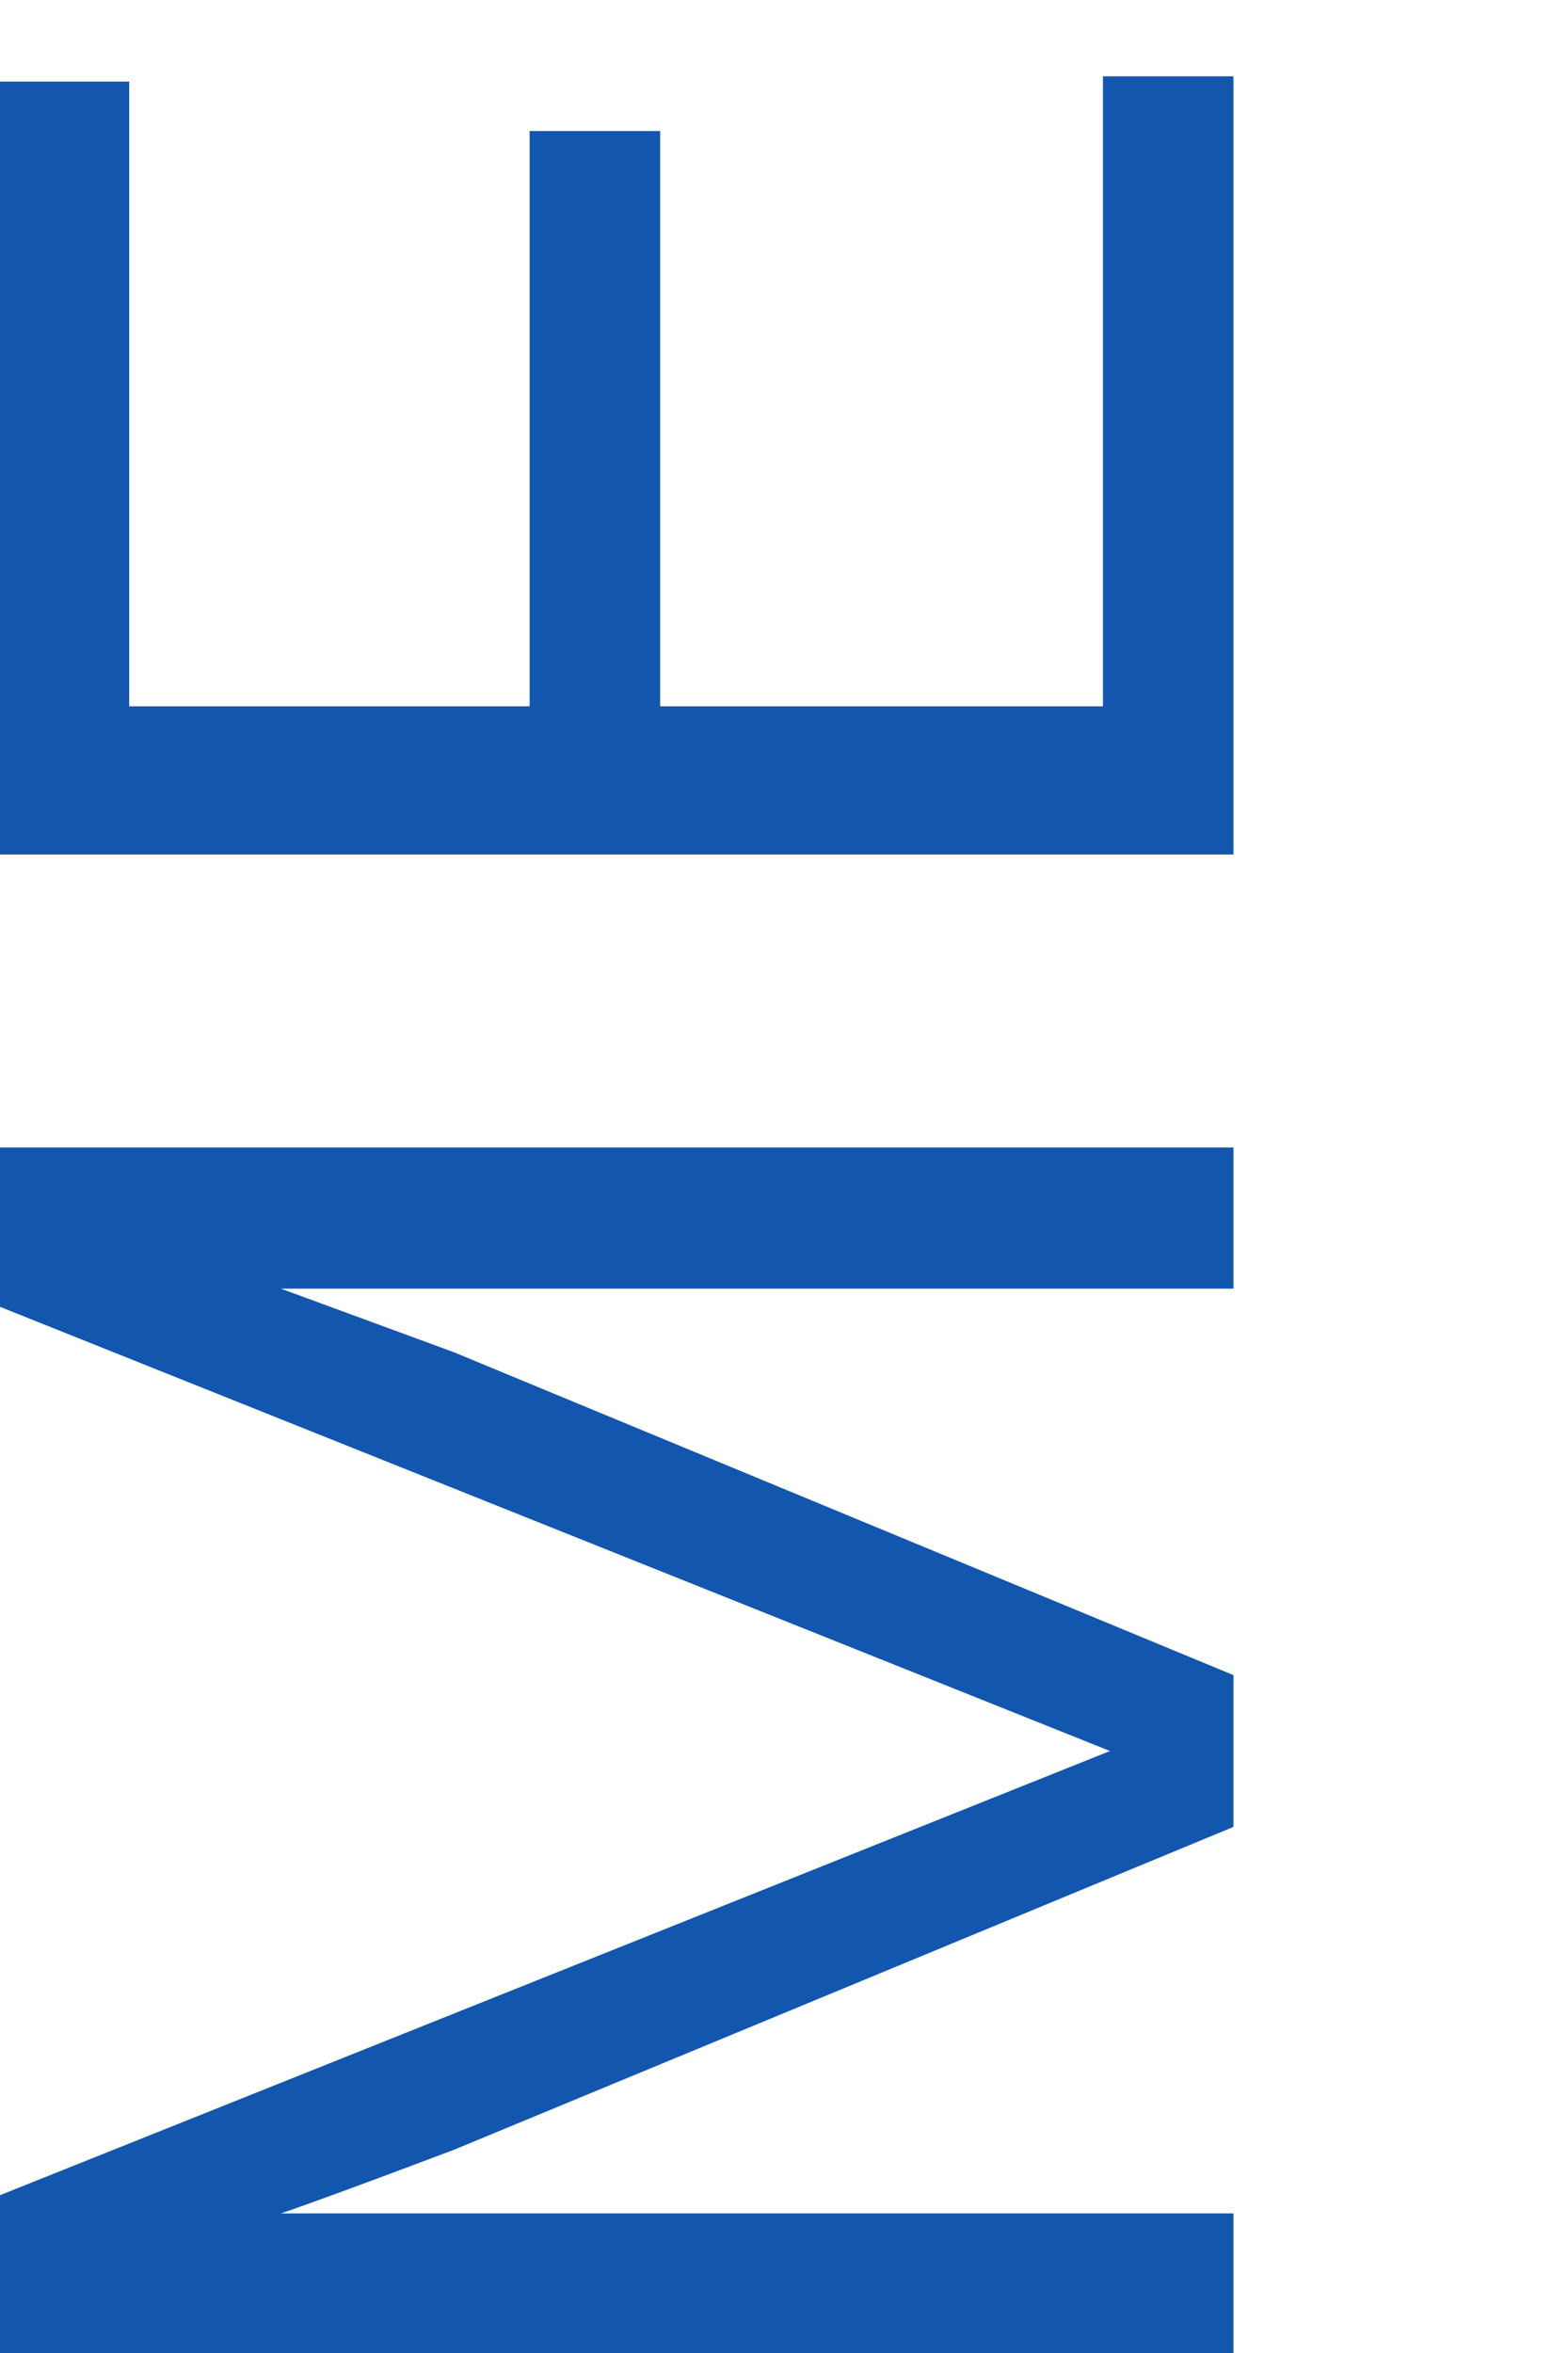
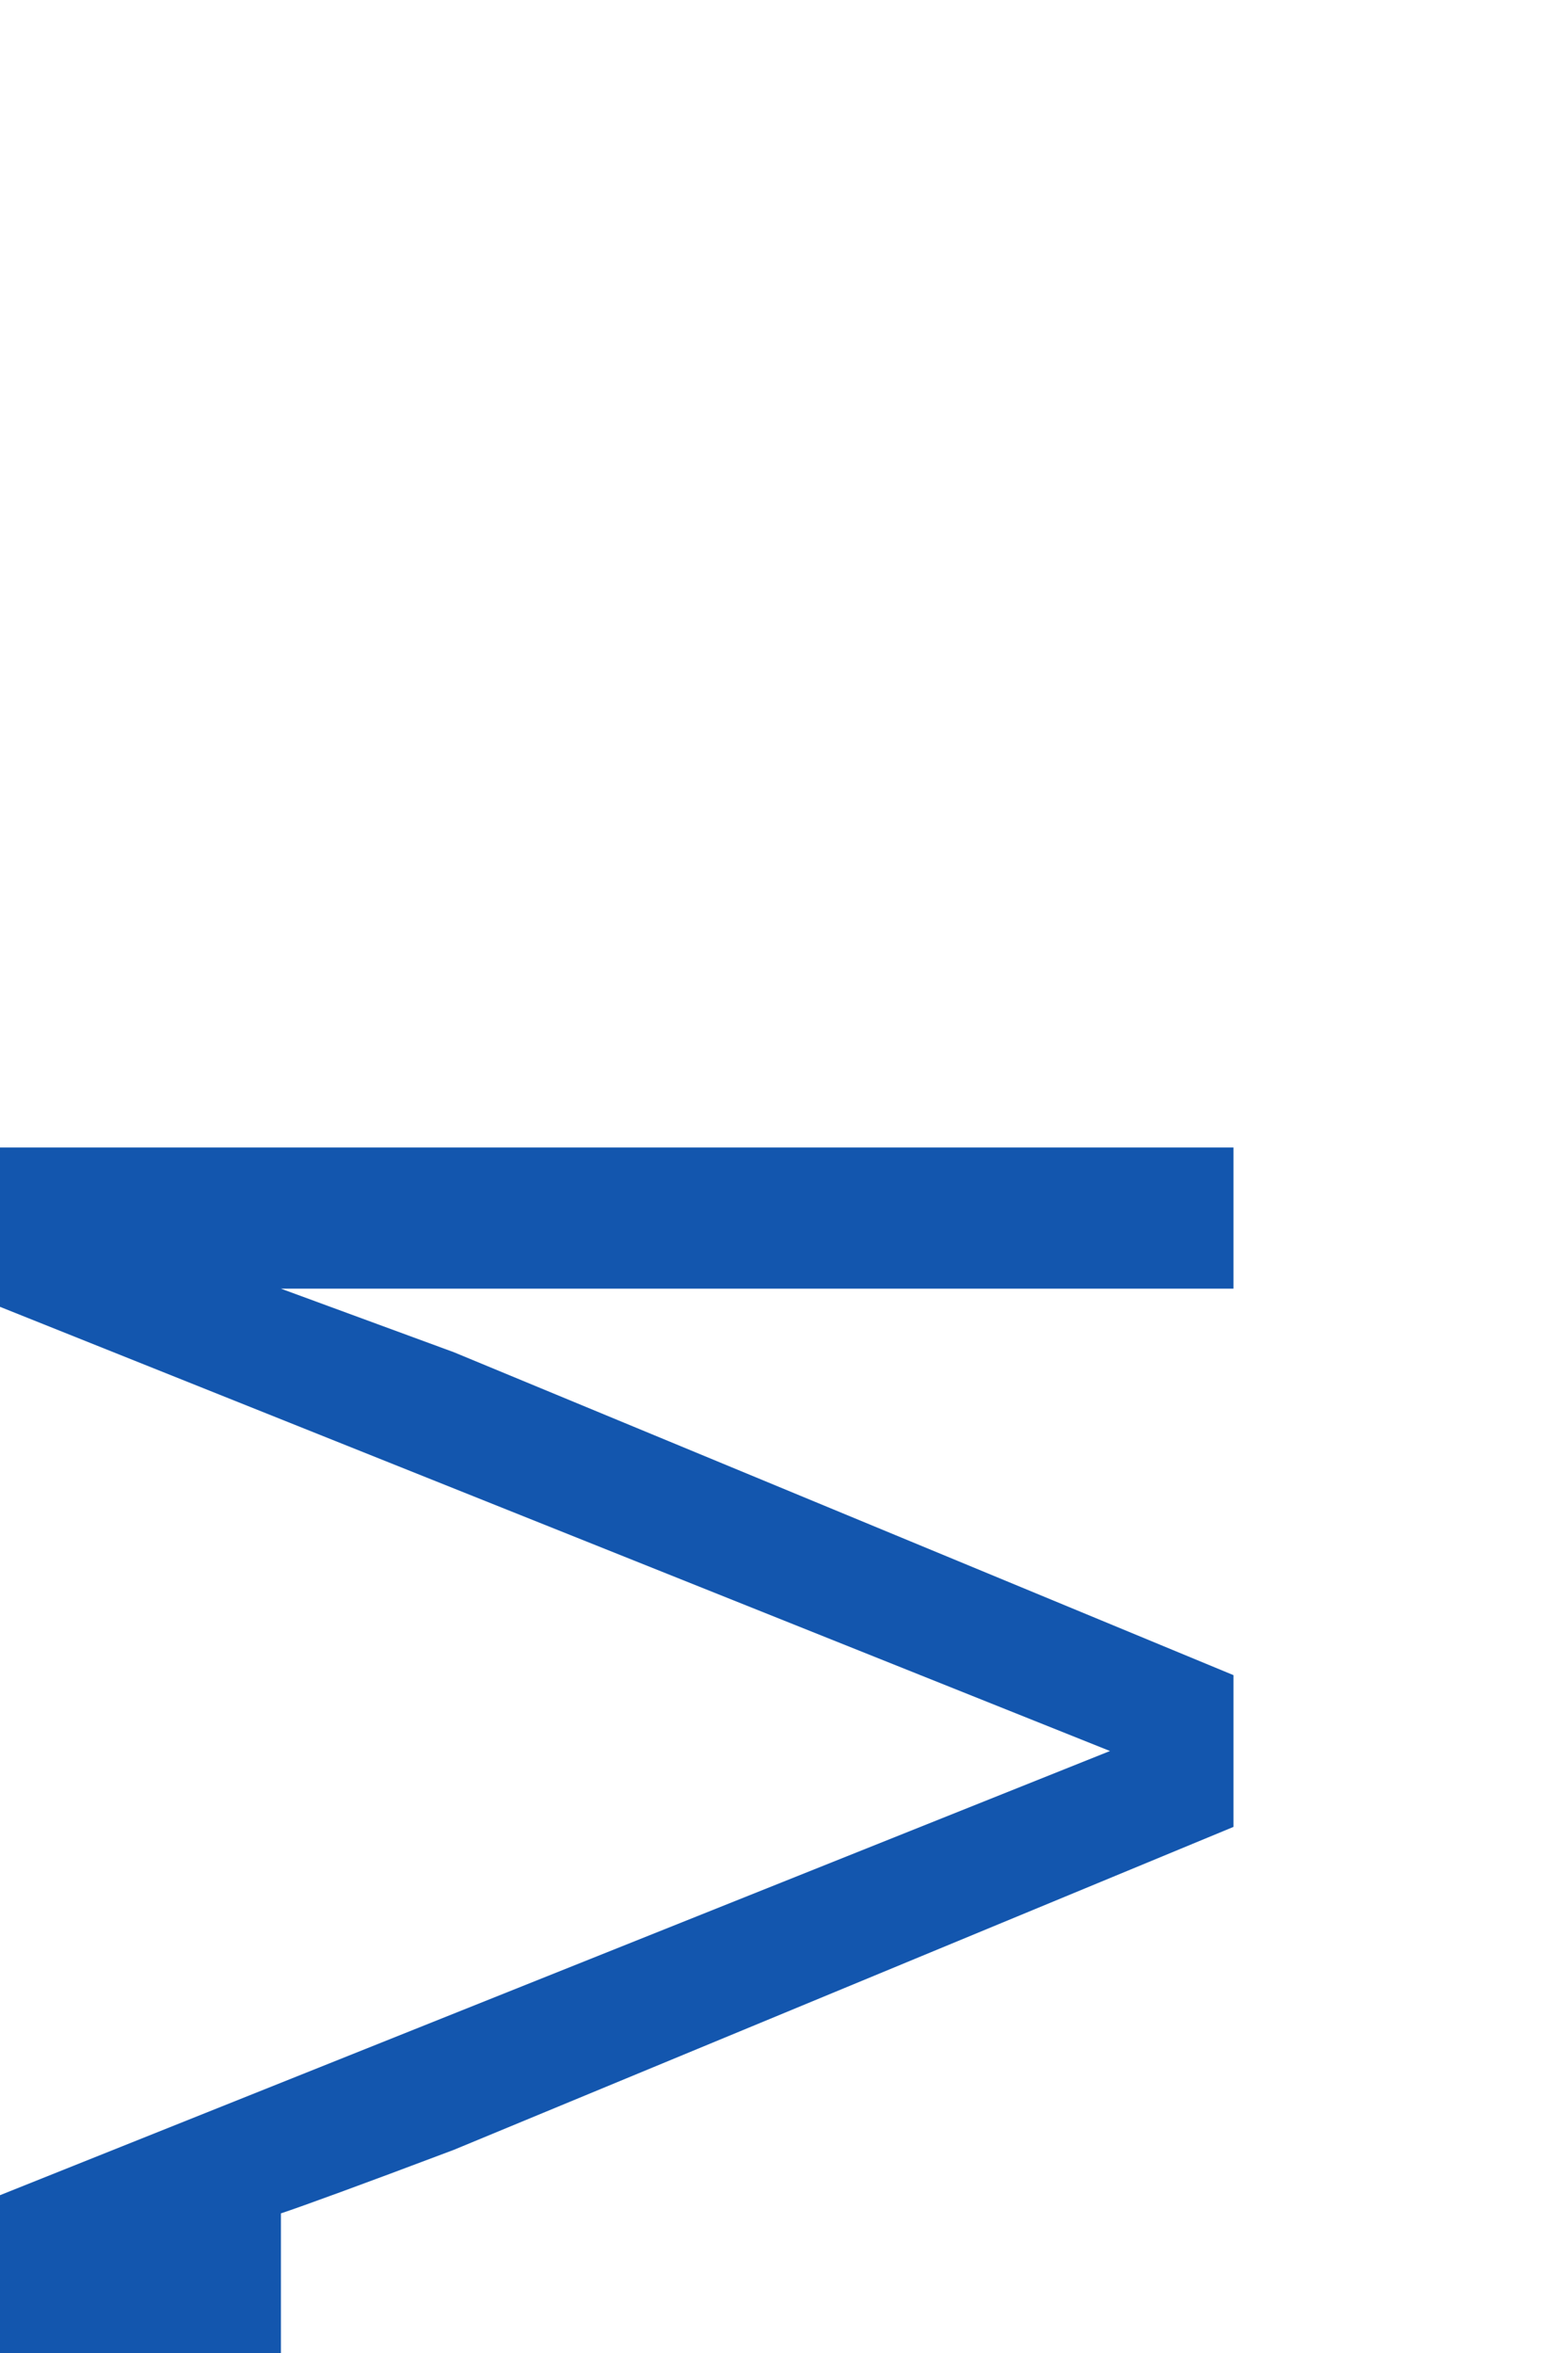
<svg xmlns="http://www.w3.org/2000/svg" id="Ebene_1" data-name="Ebene 1" viewBox="0 0 400 600">
  <defs>
    <style>
      .cls-1 {
        fill: #1356ae;
        stroke-width: 0px;
      }
    </style>
  </defs>
-   <path class="cls-1" d="m314.65,600.4H-.34v-40.5l283.5-113.4L-.34,333.1v-40.5h315v36H71.66l44.1,16.2,198.9,82.35v38.7l-198.9,82.35c-23.85,9-38.7,14.4-44.1,16.2h243v36Z" />
-   <path class="cls-1" d="m314.65,217.9H-.34V20.81h33.3v159.3h102.15V33.41h33.3v146.7h112.95V19.46h33.3v198.45Z" />
+   <path class="cls-1" d="m314.65,600.4H-.34v-40.5l283.5-113.4L-.34,333.1v-40.5h315v36H71.66l44.1,16.2,198.9,82.35v38.7l-198.9,82.35c-23.85,9-38.7,14.4-44.1,16.2v36Z" />
</svg>